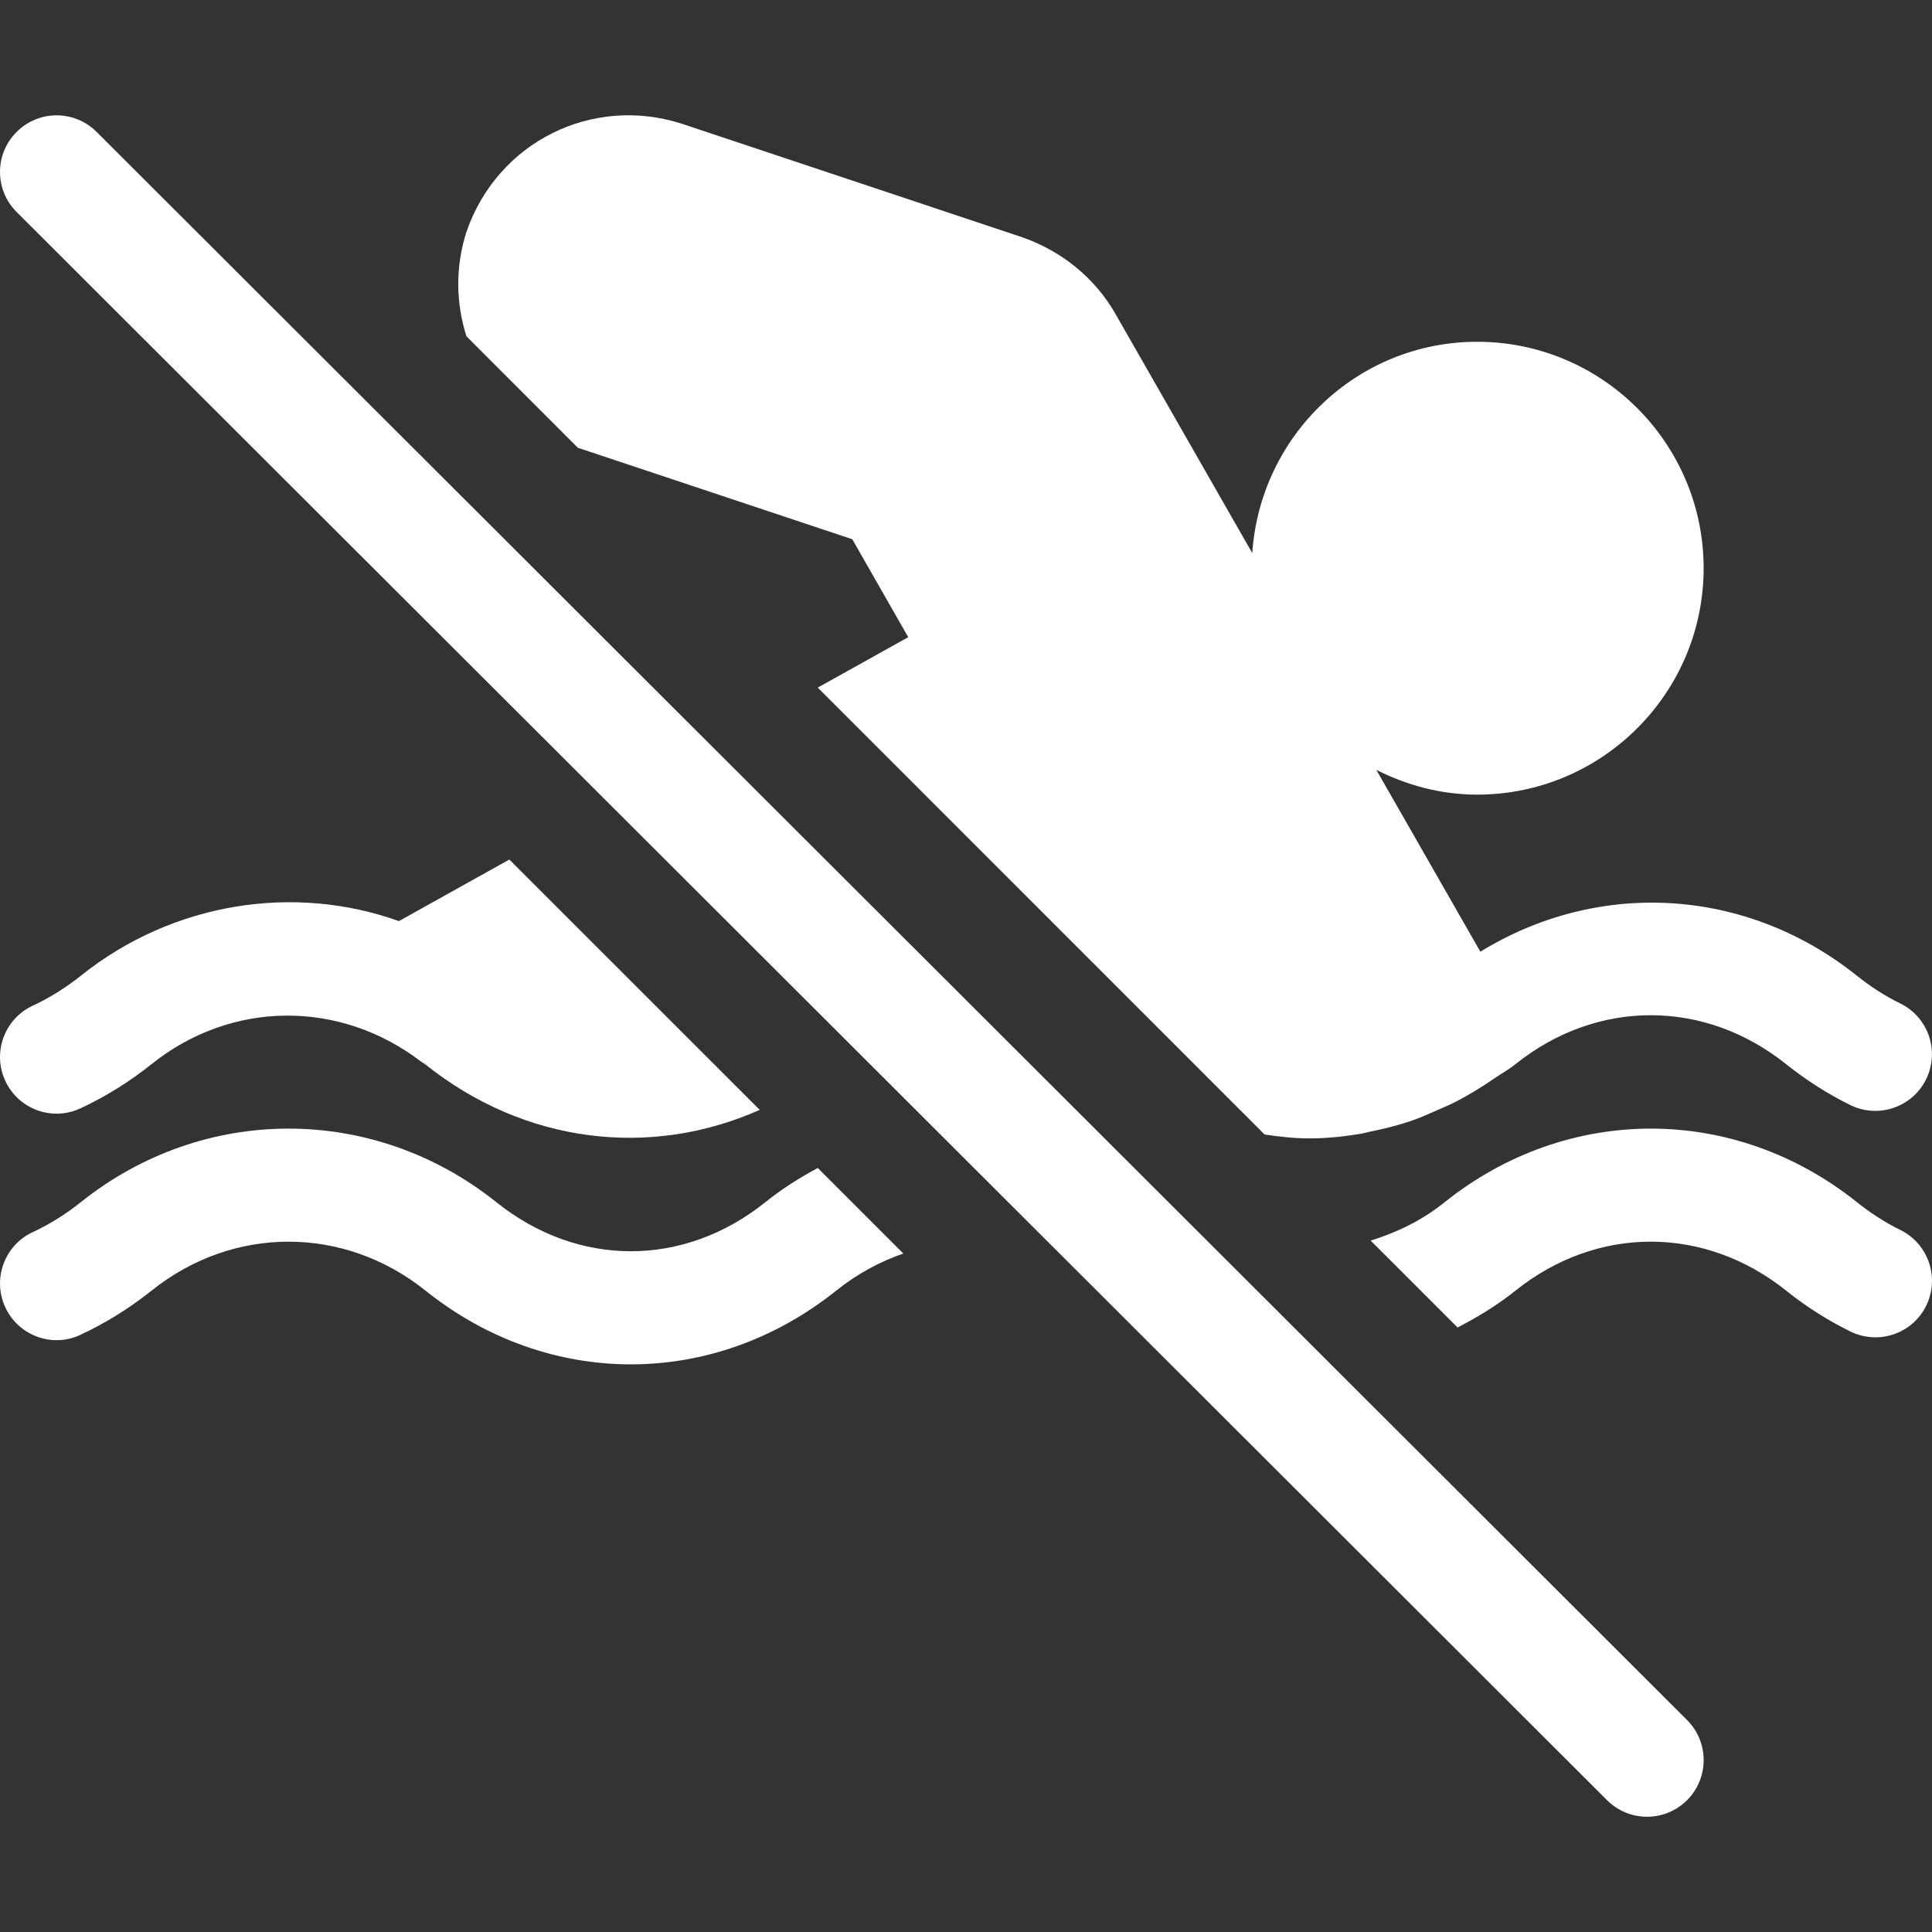
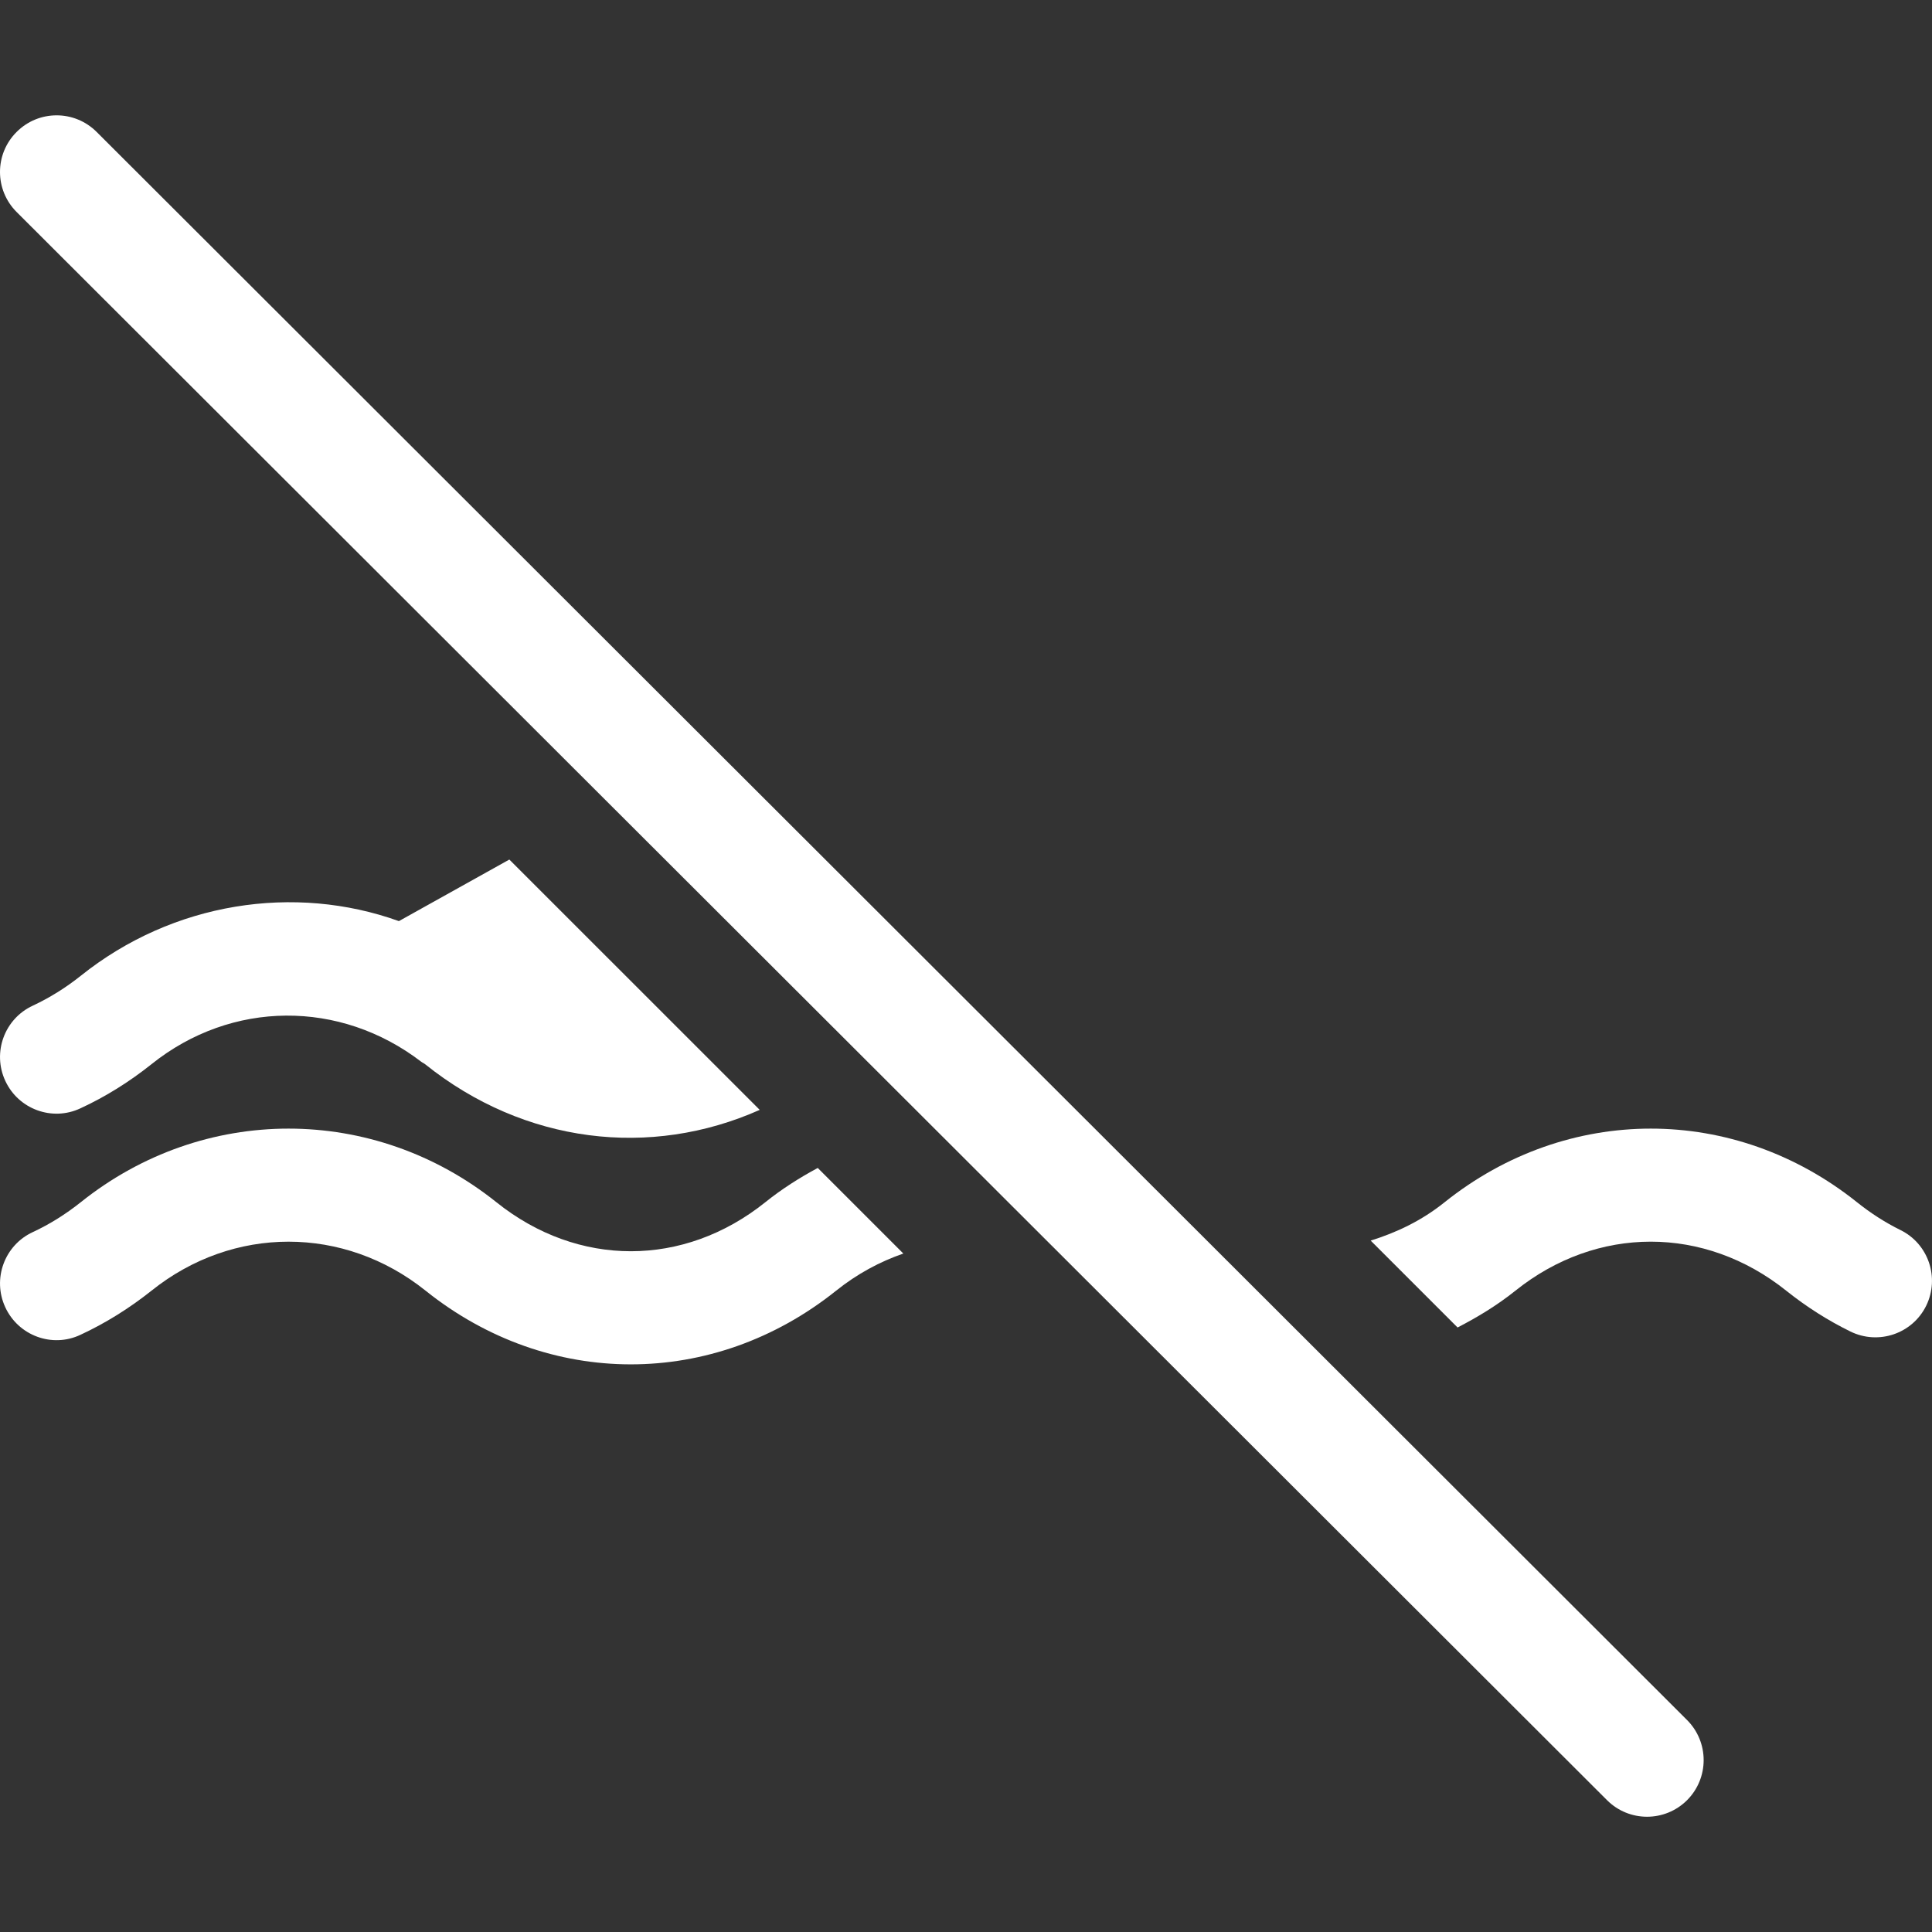
<svg xmlns="http://www.w3.org/2000/svg" width="30" height="30" viewBox="0 0 30 30" fill="none">
  <rect x="0" y="0" width="30" height="30" fill="#333333" stroke="none" />
  <path d="M26.197 26.709L1.501 2.049C1.157 1.705 0.601 1.705 0.258 2.049C-0.086 2.392 -0.086 2.948 0.258 3.292L24.954 27.953C25.297 28.296 25.853 28.296 26.197 27.953C26.54 27.609 26.54 27.053 26.197 26.709Z" fill="white" />
  <path d="M7.909 13.347L6.194 14.303C4.576 13.722 2.688 14.004 1.254 15.152C1.018 15.34 0.768 15.495 0.509 15.616C0.069 15.82 -0.122 16.343 0.082 16.783C0.285 17.223 0.809 17.417 1.249 17.21C1.635 17.032 2.006 16.801 2.352 16.525C3.597 15.528 5.282 15.523 6.54 16.486C6.561 16.503 6.58 16.508 6.601 16.525C8.144 17.762 10.102 17.989 11.797 17.234L7.909 13.347Z" fill="white" />
-   <path d="M29.508 15.582C29.275 15.468 29.048 15.323 28.835 15.152C27.107 13.77 24.815 13.654 22.987 14.778L21.372 11.955C21.845 12.193 22.372 12.339 22.938 12.339C24.877 12.339 26.454 10.762 26.454 8.823C26.454 6.884 24.877 5.307 22.938 5.307C21.079 5.307 19.569 6.76 19.445 8.588L17.319 4.871C17.004 4.321 16.492 3.899 15.867 3.682L10.583 1.92C9.194 1.476 7.727 2.203 7.244 3.597C7.066 4.15 7.081 4.713 7.243 5.222L8.973 6.953L13.234 8.373L14.103 9.894L12.698 10.677L19.637 17.617C19.868 17.651 20.099 17.677 20.331 17.677C20.61 17.677 20.887 17.647 21.163 17.599C21.202 17.592 21.24 17.579 21.279 17.571C21.487 17.529 21.693 17.479 21.897 17.41C22.042 17.362 22.182 17.298 22.323 17.236C22.409 17.198 22.496 17.163 22.58 17.12C22.789 17.015 22.991 16.891 23.19 16.755C23.192 16.753 23.195 16.752 23.198 16.75C23.199 16.75 23.199 16.749 23.2 16.748C23.31 16.673 23.425 16.61 23.531 16.525C24.798 15.511 26.467 15.51 27.737 16.526C28.051 16.776 28.386 16.99 28.733 17.16C29.168 17.373 29.695 17.193 29.909 16.758C30.123 16.323 29.944 15.796 29.508 15.582Z" fill="white" />
  <path d="M12.698 18.136C12.417 18.287 12.143 18.46 11.884 18.668C10.617 19.683 8.975 19.683 7.708 18.668C5.802 17.144 3.159 17.144 1.254 18.668C1.018 18.856 0.768 19.012 0.509 19.132C0.069 19.336 -0.122 19.859 0.082 20.299C0.285 20.739 0.809 20.935 1.249 20.727C1.635 20.548 2.006 20.317 2.352 20.042C3.619 19.027 5.342 19.027 6.609 20.042C8.515 21.567 11.077 21.567 12.983 20.042C13.31 19.78 13.663 19.591 14.027 19.465L12.698 18.136Z" fill="white" />
  <path d="M29.508 19.099C29.275 18.984 29.049 18.839 28.835 18.668C26.929 17.144 24.338 17.144 22.432 18.668C22.075 18.955 21.685 19.139 21.284 19.264L22.633 20.613C22.943 20.453 23.246 20.27 23.531 20.042C24.798 19.027 26.467 19.026 27.738 20.043C28.051 20.293 28.387 20.506 28.734 20.676C29.169 20.889 29.696 20.711 29.91 20.275C30.123 19.839 29.944 19.312 29.508 19.099Z" fill="white" />
</svg>